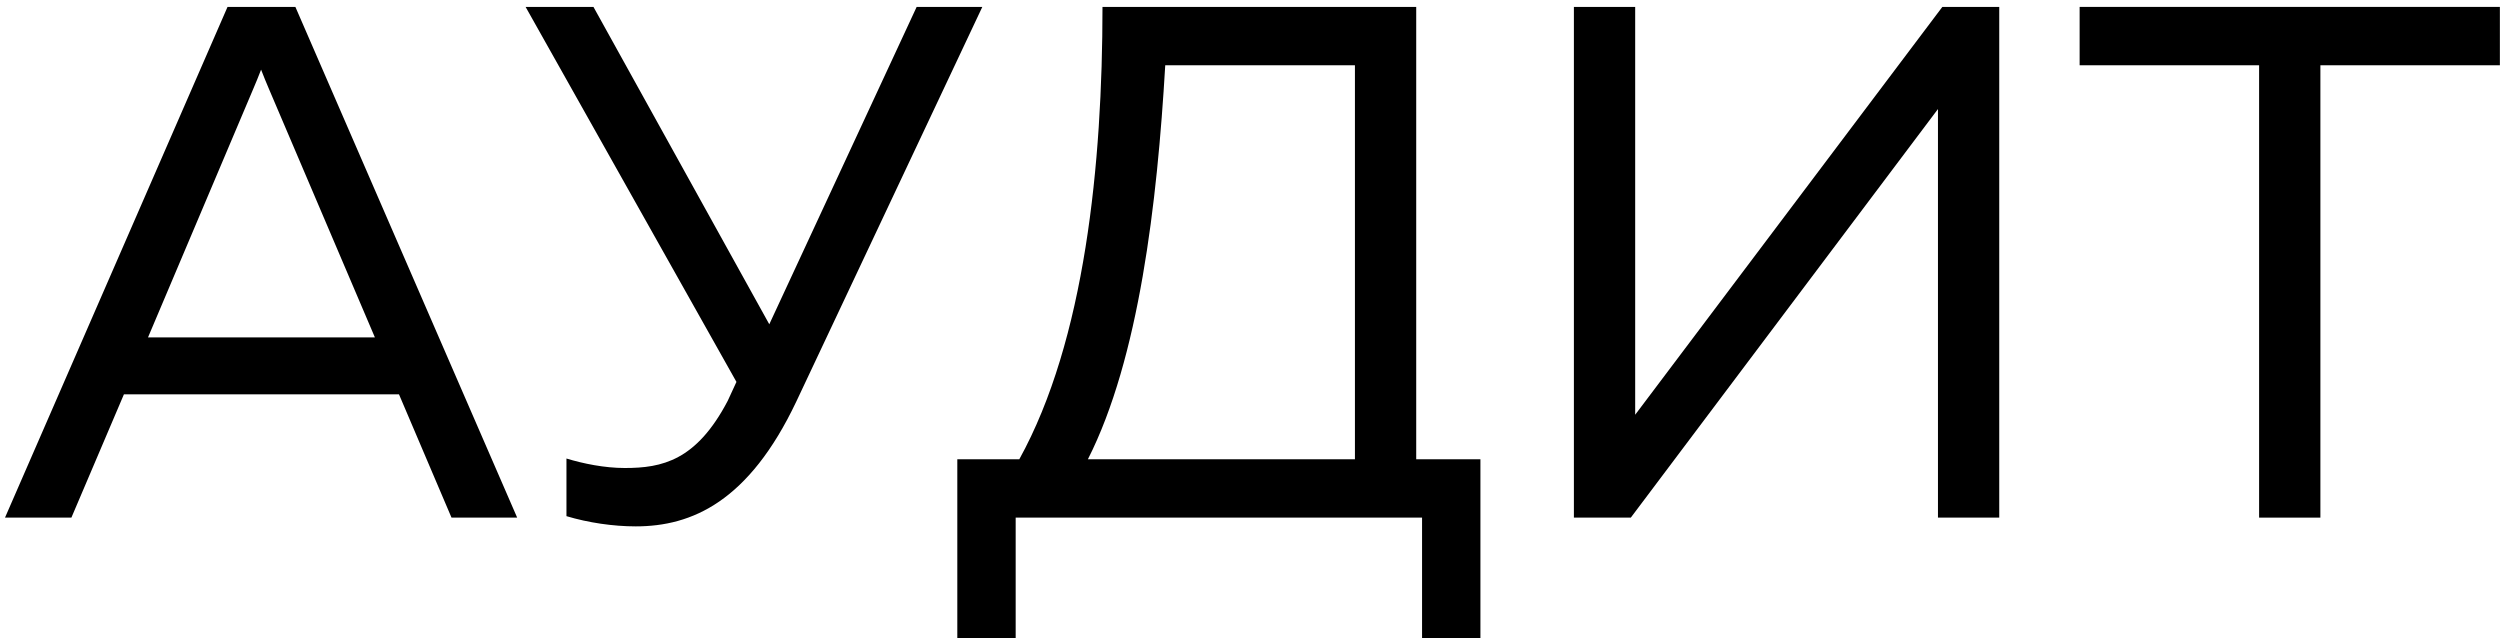
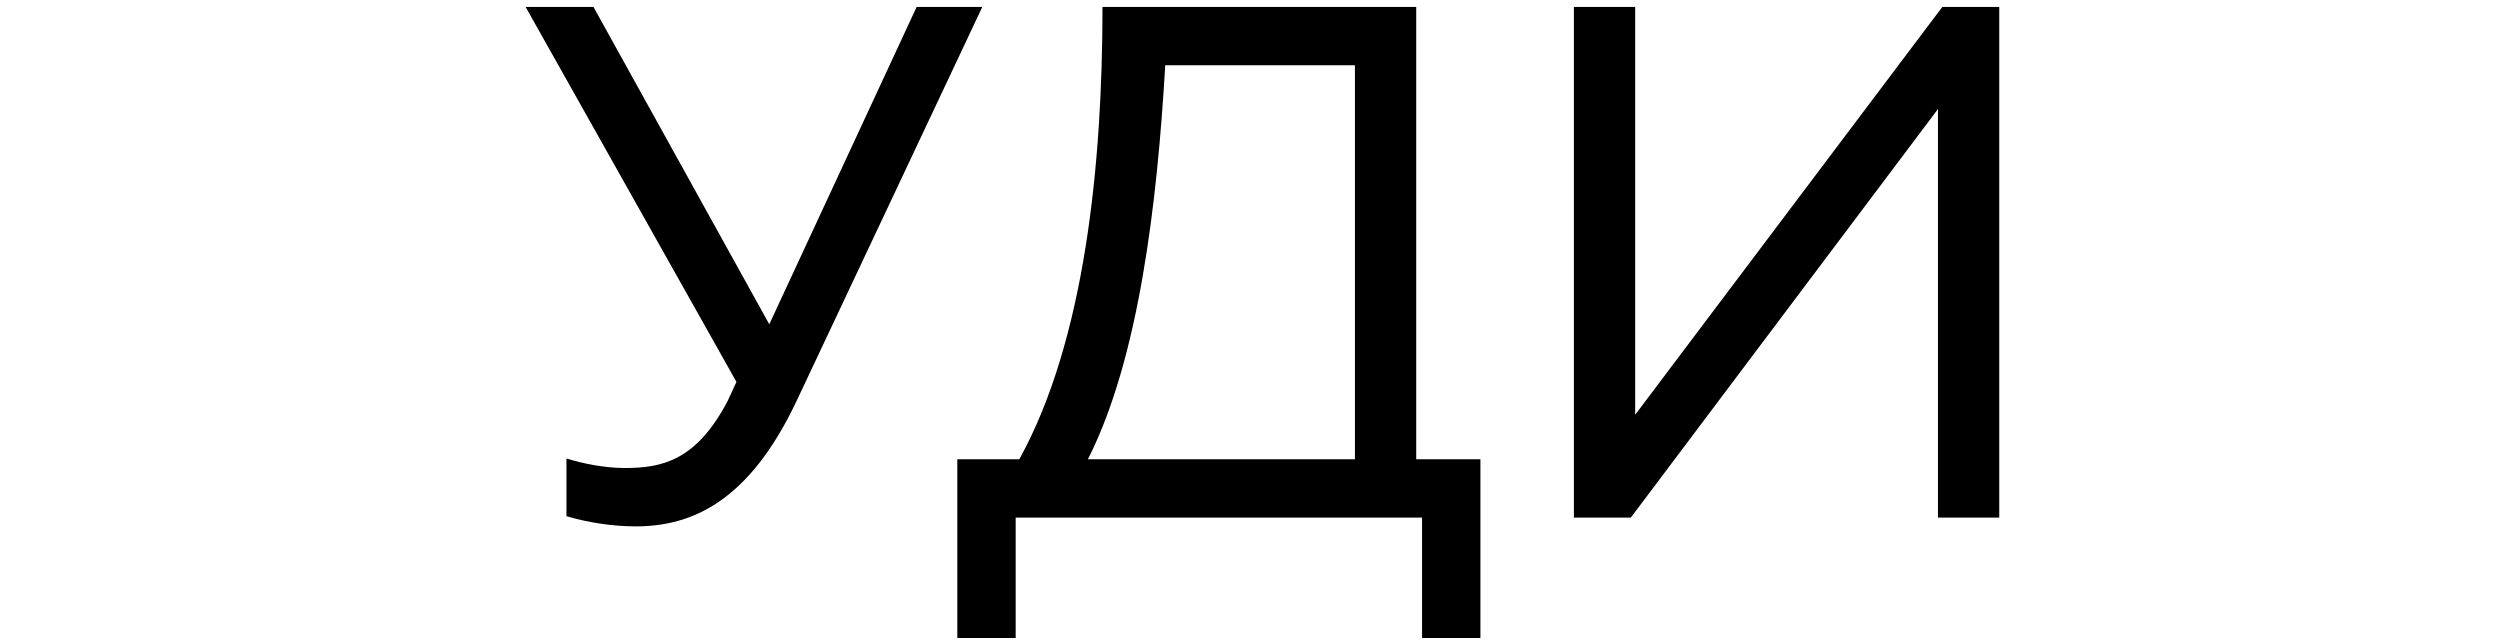
<svg xmlns="http://www.w3.org/2000/svg" width="249" height="64" viewBox="0 0 249 64" fill="none">
-   <path d="M207.131 0.688H248.987V6.501H231.111V51.555H225.007V6.501H207.131V0.688Z" fill="black" />
  <path d="M199.125 51.555H193.021V15.221C193.021 13.768 193.021 12.314 193.021 10.861L162.428 51.555H156.76V0.688H162.864V36.948C162.864 38.402 162.864 39.855 162.864 41.309L193.457 0.688H199.125V51.555Z" fill="black" />
  <path d="M101.161 63.545H95.348V45.741H101.524C108.064 33.896 109.808 16.311 109.808 0.688H141.055V45.741H147.45V63.545H141.637V51.555H101.161V63.545ZM116.058 6.501C115.258 20.235 113.442 35.713 108.355 45.741H134.951V6.501H116.058Z" fill="black" />
  <path d="M79.309 40.001C74.586 49.956 68.918 52.427 63.322 52.427C61.07 52.427 58.599 52.063 56.419 51.409V45.669C58.09 46.177 60.198 46.613 62.232 46.613C65.938 46.613 69.354 45.886 72.478 39.928L73.35 38.038L52.35 0.688H59.108L76.621 32.298L91.299 0.688H97.839L79.309 40.001Z" fill="black" />
-   <path d="M7.111 51.555H0.498L22.662 0.688H29.42L51.51 51.555H44.97L39.738 39.274H12.343L7.111 51.555ZM25.205 8.899L14.741 33.606H37.34L26.804 8.899C26.513 8.245 26.295 7.664 26.004 6.937C25.714 7.664 25.496 8.245 25.205 8.899Z" fill="black" />
</svg>